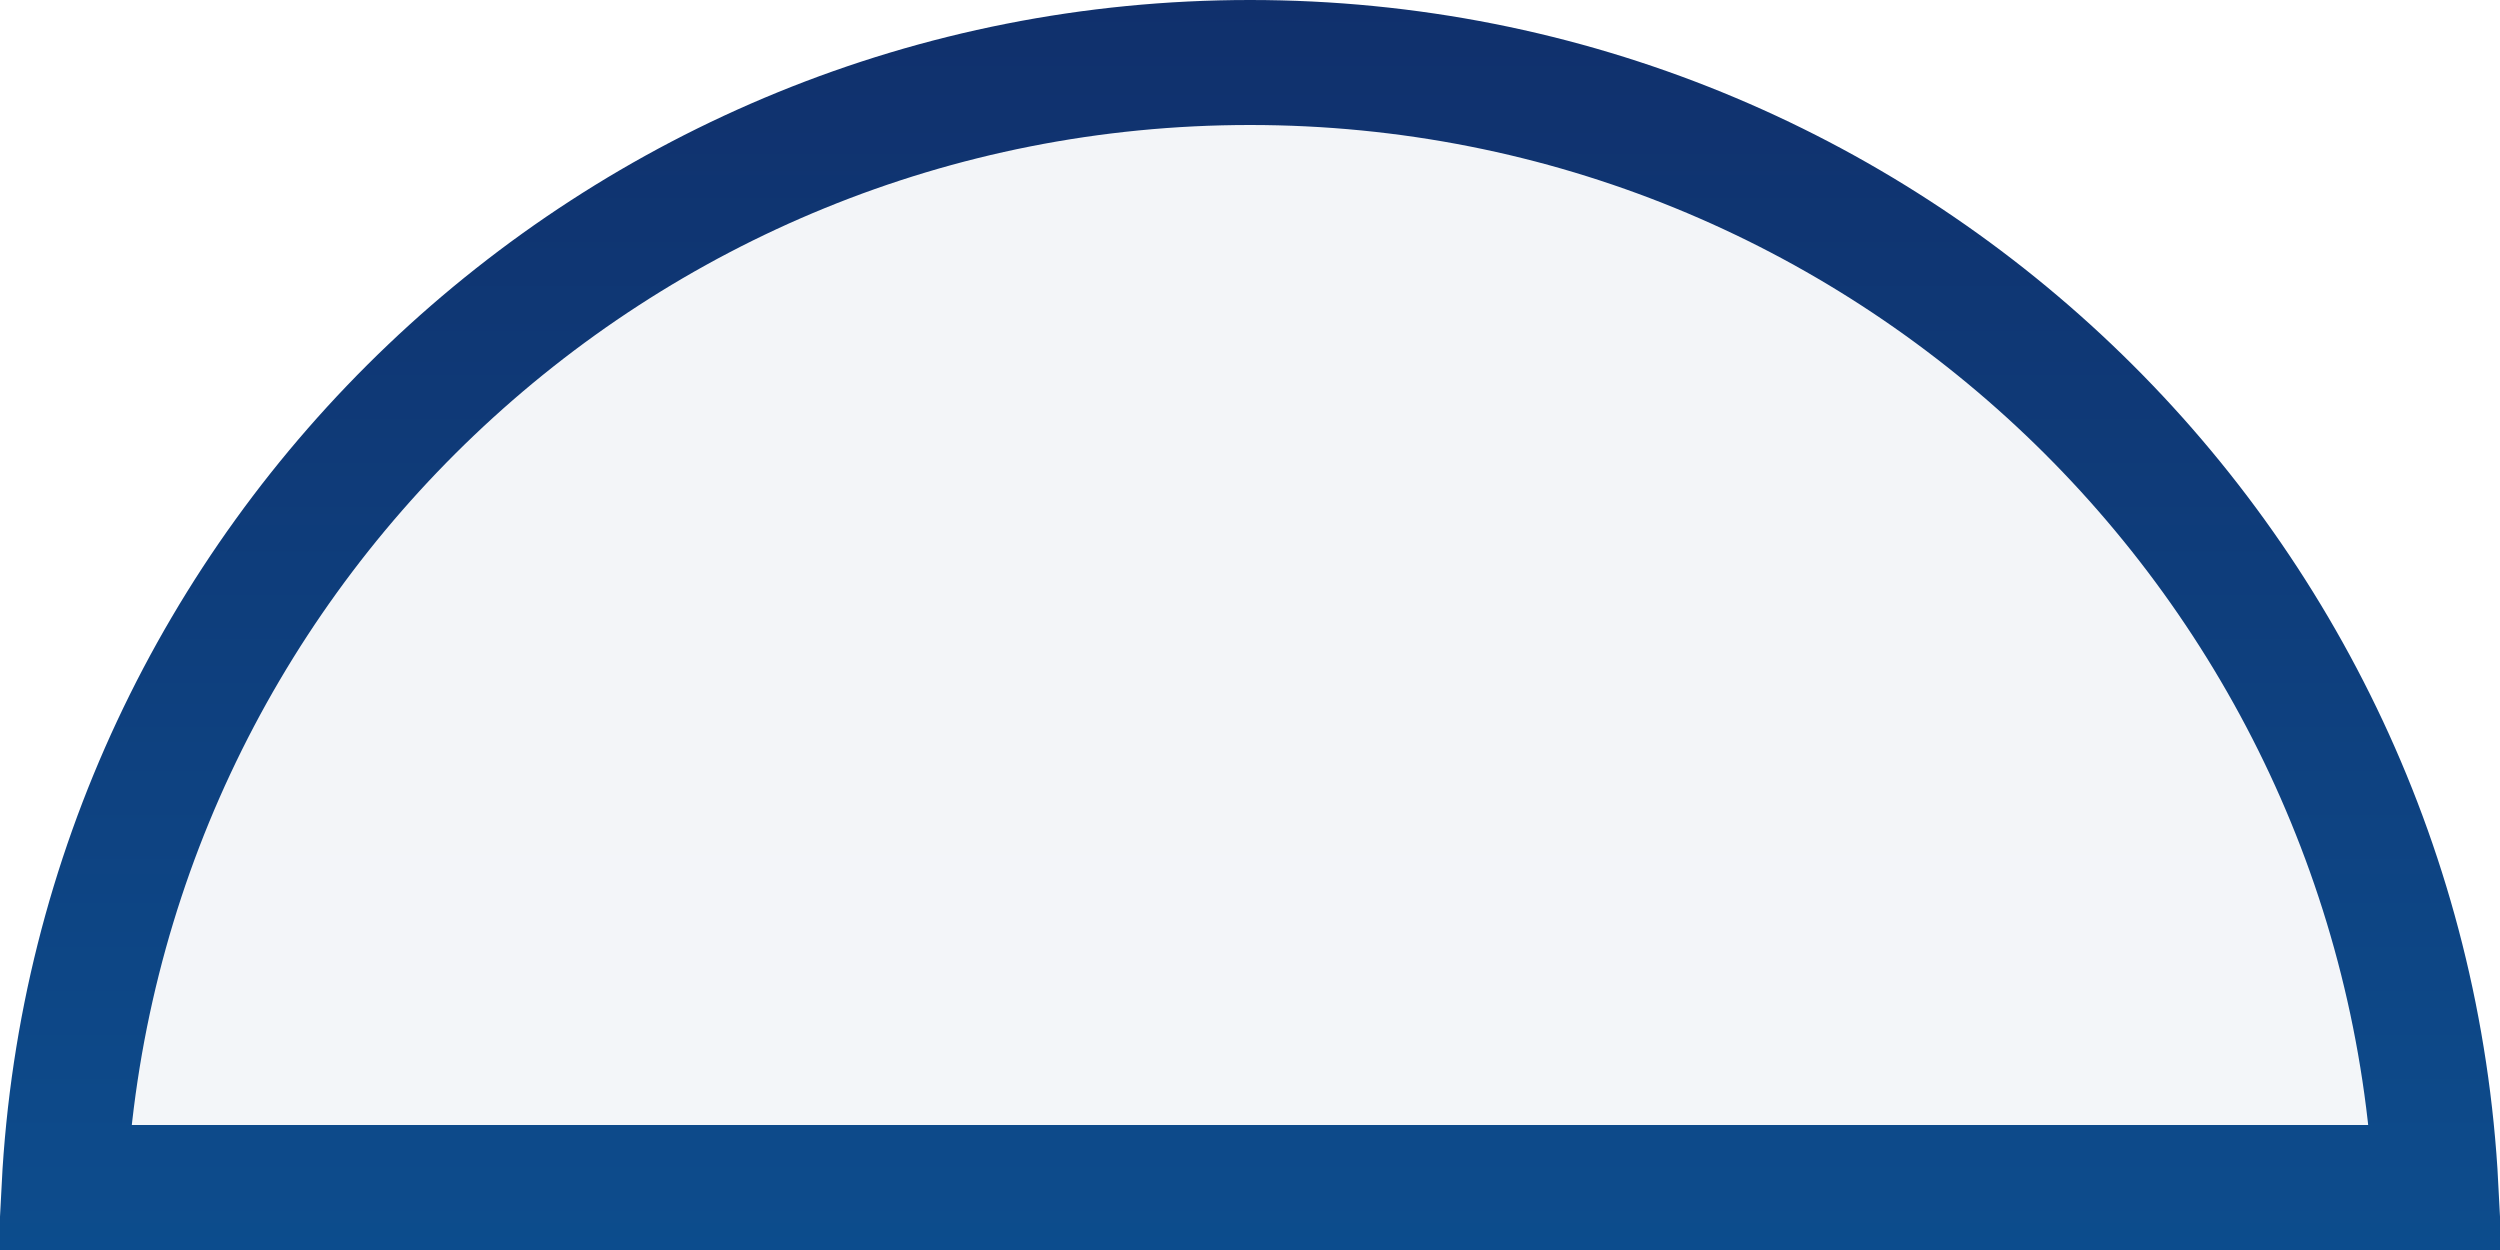
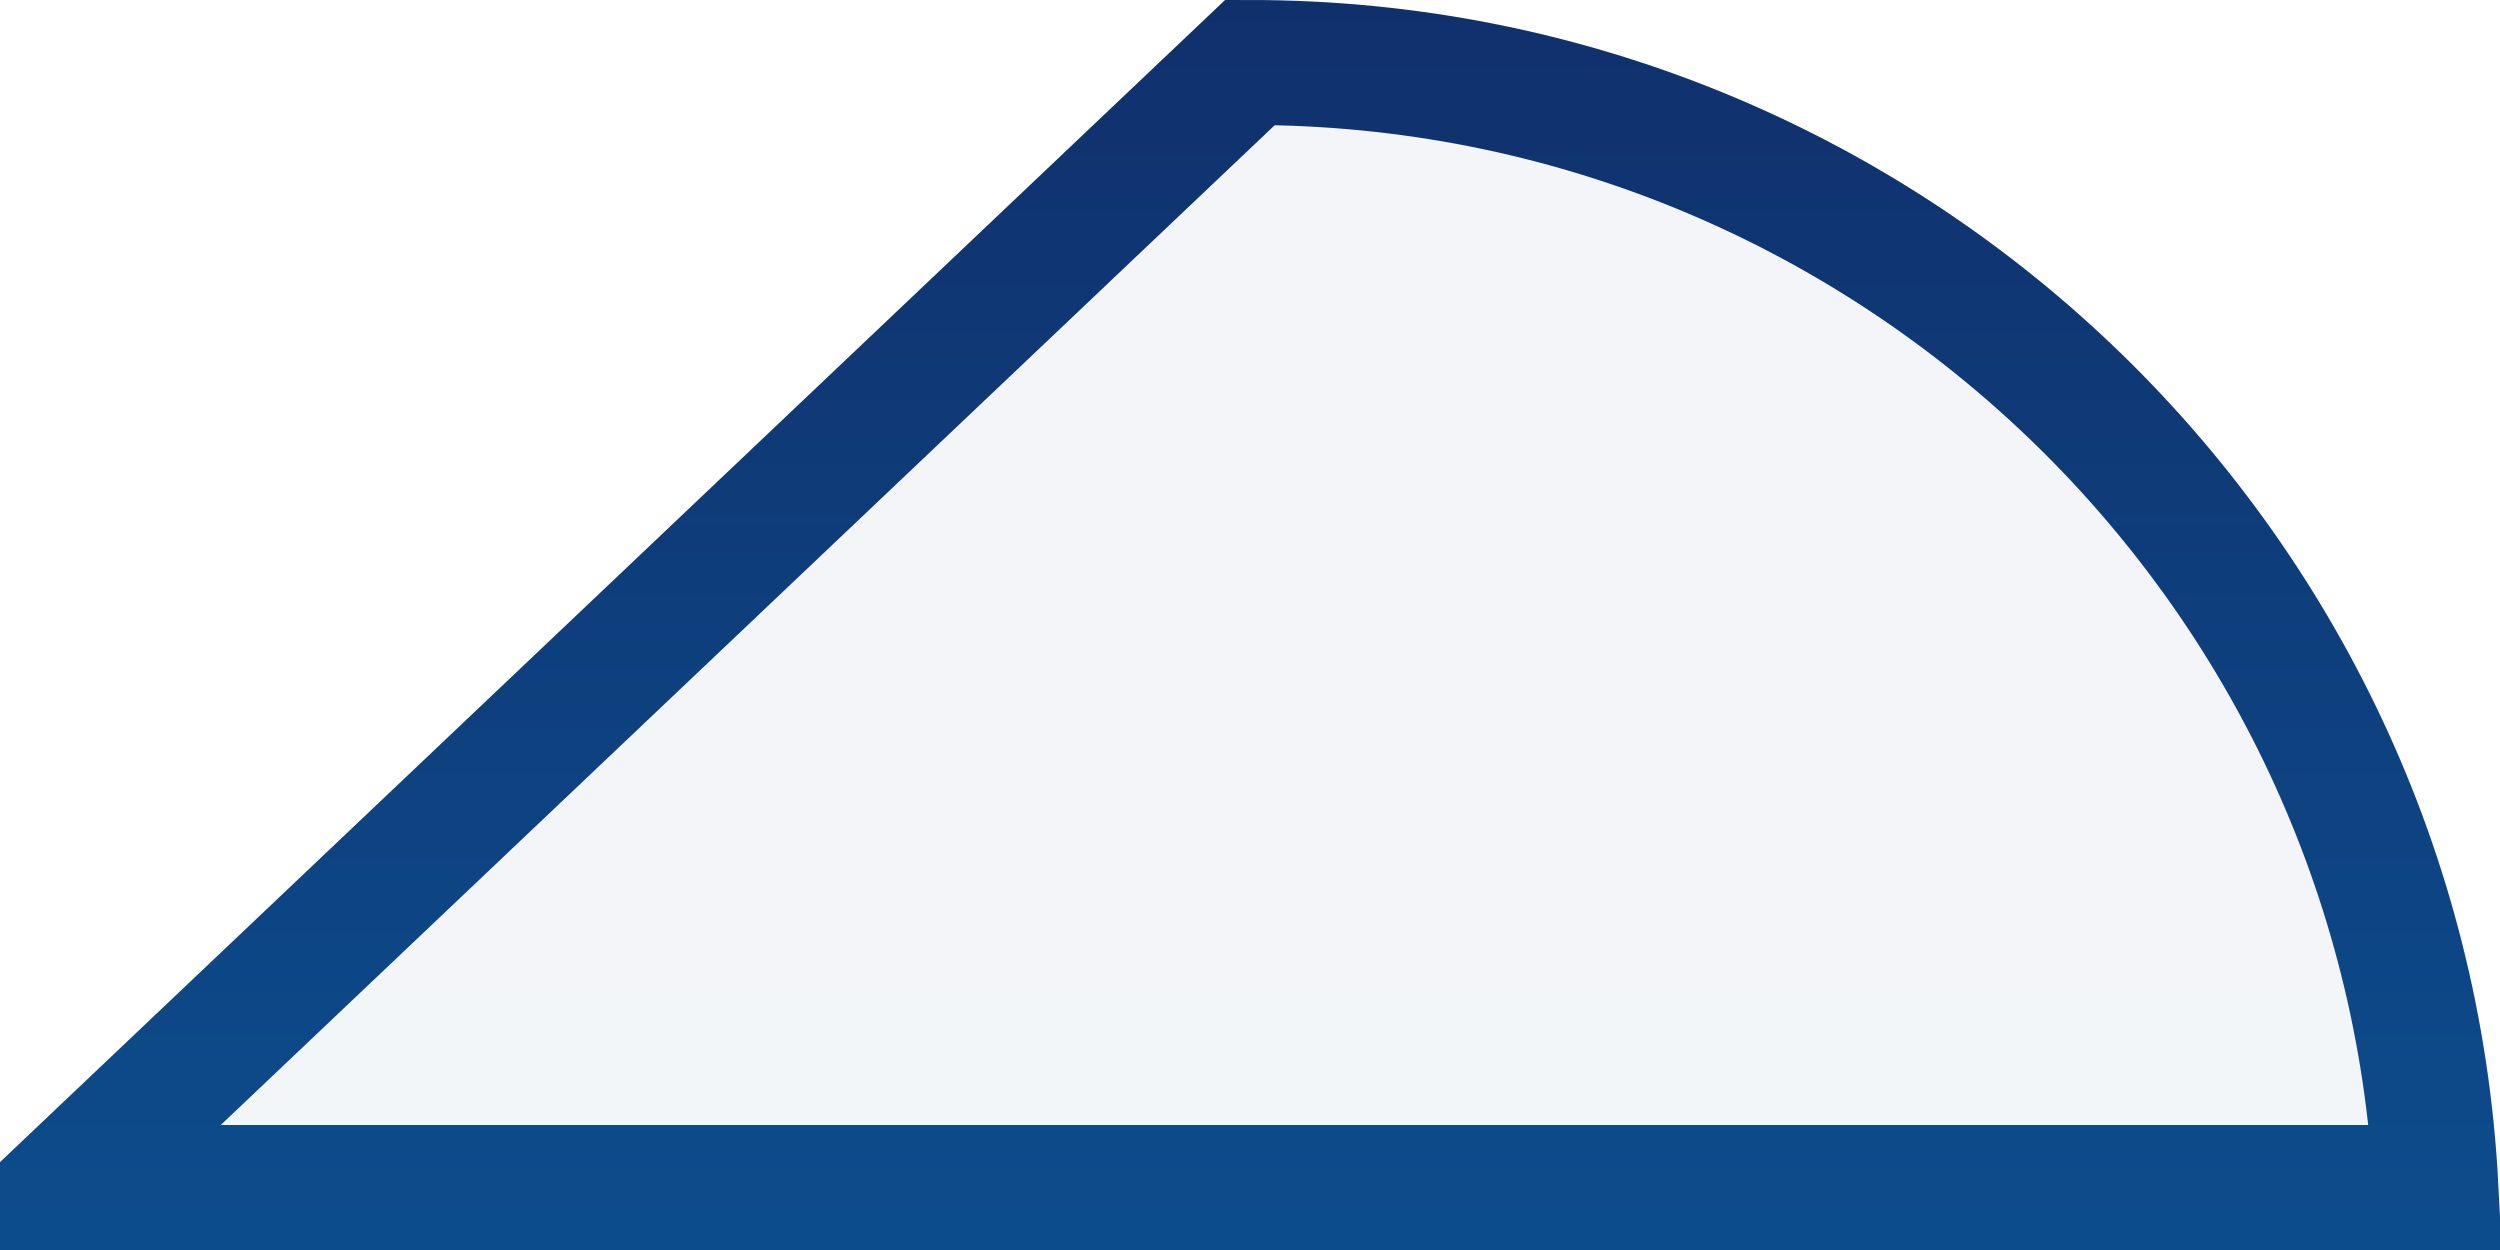
<svg xmlns="http://www.w3.org/2000/svg" width="40" height="20" viewBox="0 0 40 20" fill="none">
-   <path d="M20 1C30.158 1 38.455 8.971 38.975 19H1.025C1.545 8.971 9.842 1 20 1Z" fill="url(#paint0_linear_245_1371)" fill-opacity="0.05" stroke="url(#paint1_linear_245_1371)" stroke-width="2" />
+   <path d="M20 1C30.158 1 38.455 8.971 38.975 19H1.025Z" fill="url(#paint0_linear_245_1371)" fill-opacity="0.05" stroke="url(#paint1_linear_245_1371)" stroke-width="2" />
  <defs>
    <linearGradient id="paint0_linear_245_1371" x1="-5.562" y1="0" x2="-5.562" y2="91.5" gradientUnits="userSpaceOnUse">
      <stop stop-color="#10306C" />
      <stop offset="1" stop-color="#00AFFF" />
    </linearGradient>
    <linearGradient id="paint1_linear_245_1371" x1="20" y1="0" x2="20" y2="89.5" gradientUnits="userSpaceOnUse">
      <stop stop-color="#10306C" />
      <stop offset="1" stop-color="#00AFFF" />
    </linearGradient>
  </defs>
</svg>